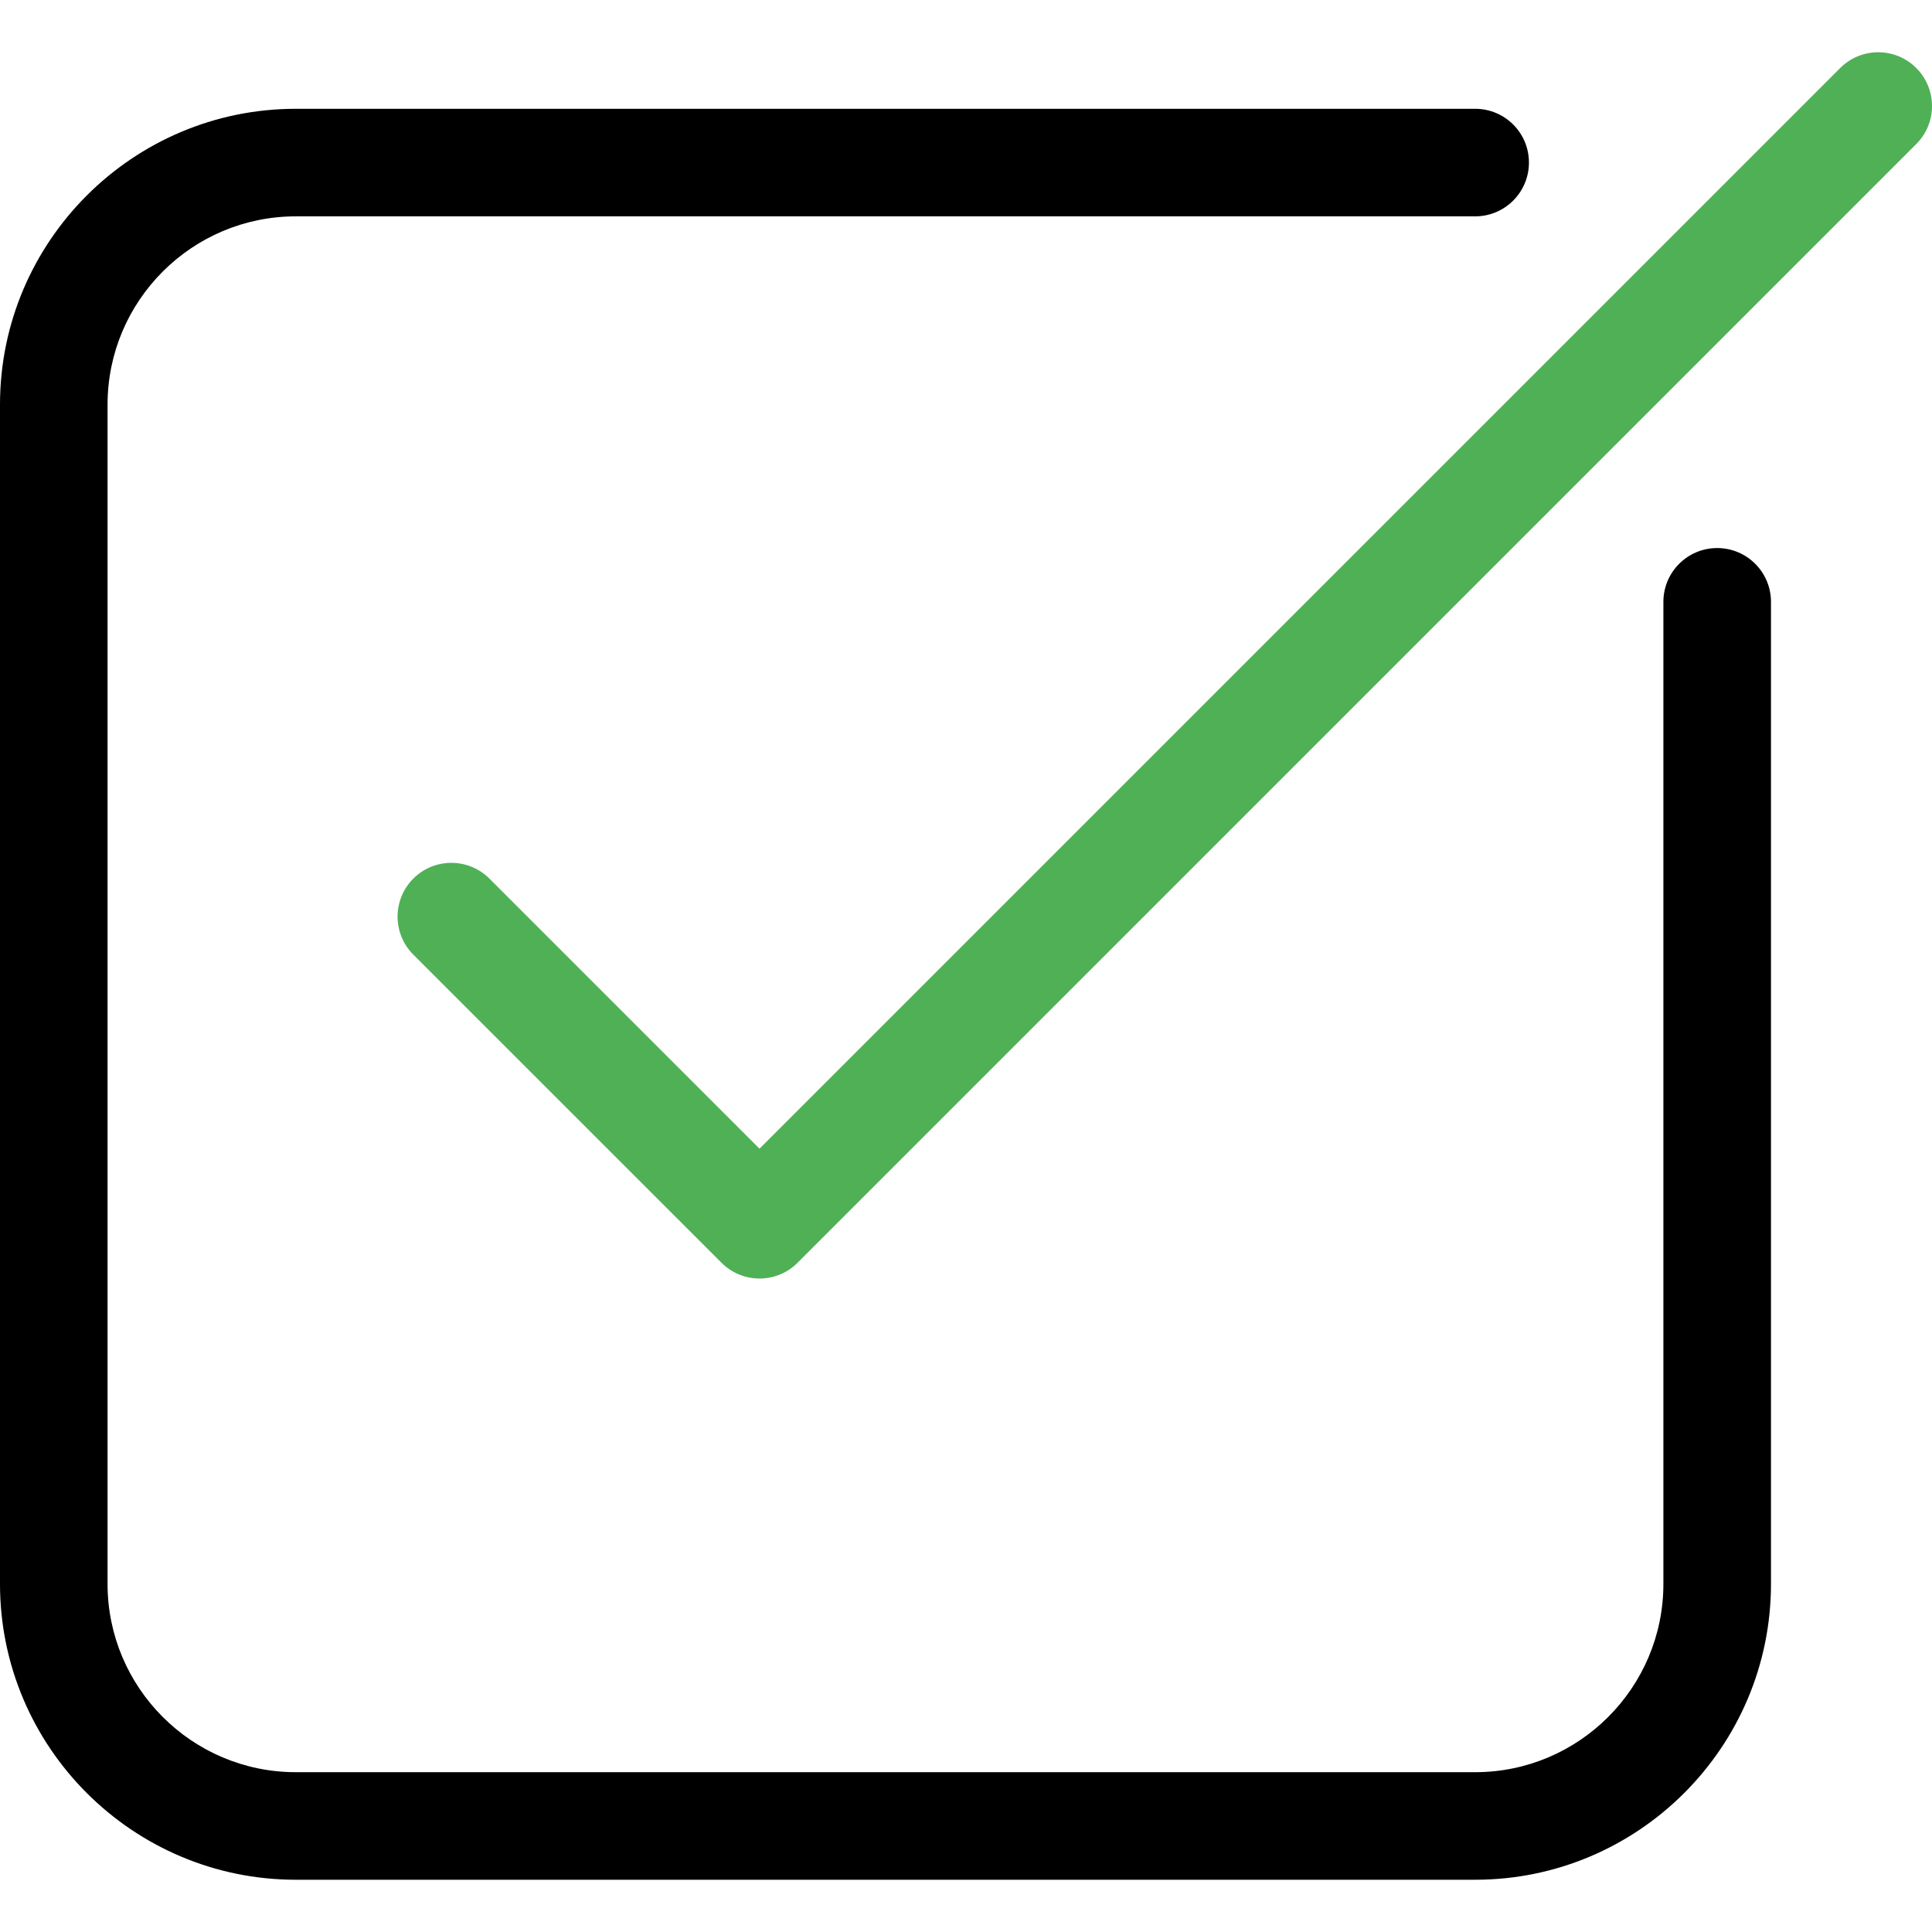
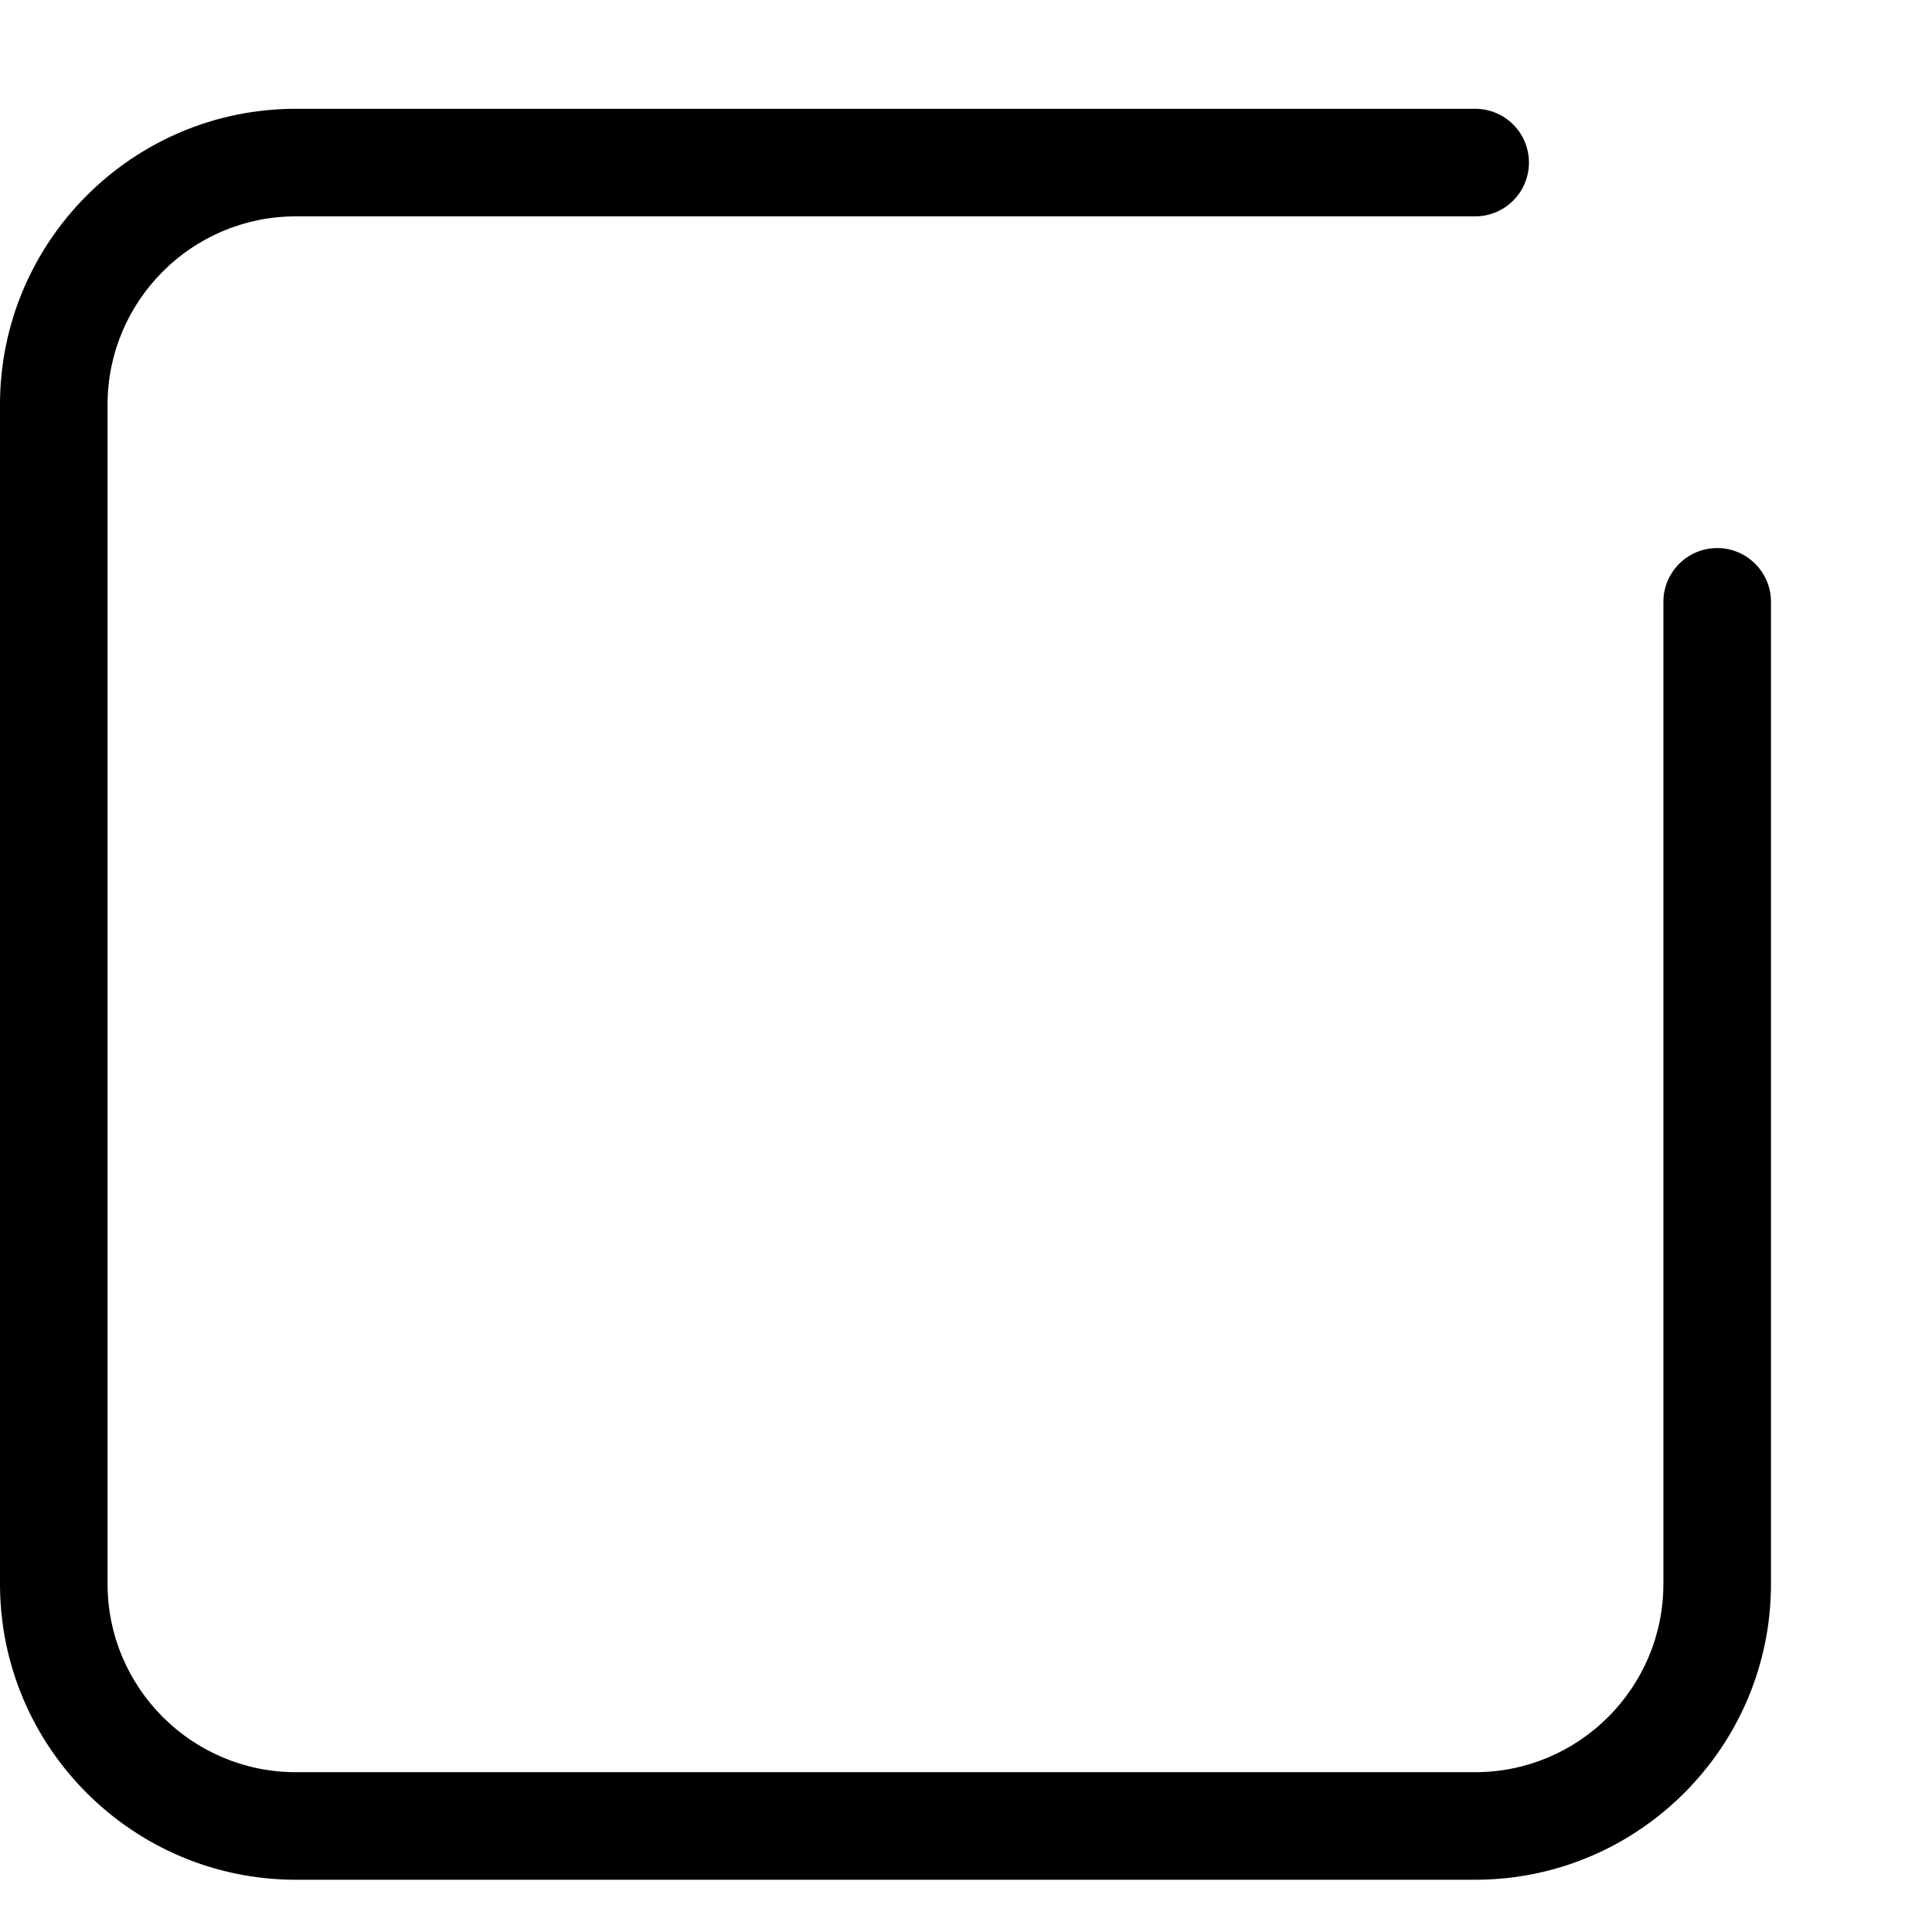
<svg xmlns="http://www.w3.org/2000/svg" width="64" height="64" viewBox="0 0 64 64" fill="none">
  <path d="M56.884 18.155C55.901 18.155 55.102 18.953 55.102 19.936V52.47C55.102 55.908 52.304 58.706 48.866 58.706H9.799C6.361 58.706 3.563 55.908 3.563 52.47V13.403C3.563 9.964 6.361 7.167 9.799 7.167H48.866C49.851 7.167 50.648 6.369 50.648 5.385C50.648 4.401 49.852 3.604 48.866 3.604H9.799C4.397 3.604 0 7.999 0 13.403V52.47C0 57.873 4.397 62.269 9.799 62.269H48.866C54.27 62.269 58.666 57.873 58.666 52.47V19.936C58.665 18.953 57.869 18.155 56.884 18.155Z" fill="black" />
-   <path d="M63.478 2.253C62.783 1.557 61.653 1.557 60.959 2.253L25.159 38.052L16.211 29.104C15.515 28.409 14.388 28.409 13.692 29.104C12.996 29.8 12.996 30.928 13.692 31.624L23.901 41.831C24.249 42.179 24.705 42.353 25.161 42.353C25.617 42.353 26.073 42.179 26.421 41.831C26.421 41.83 26.421 41.829 26.423 41.828L63.478 4.772C64.174 4.077 64.174 2.949 63.478 2.253Z" fill="#50B056" />
</svg>